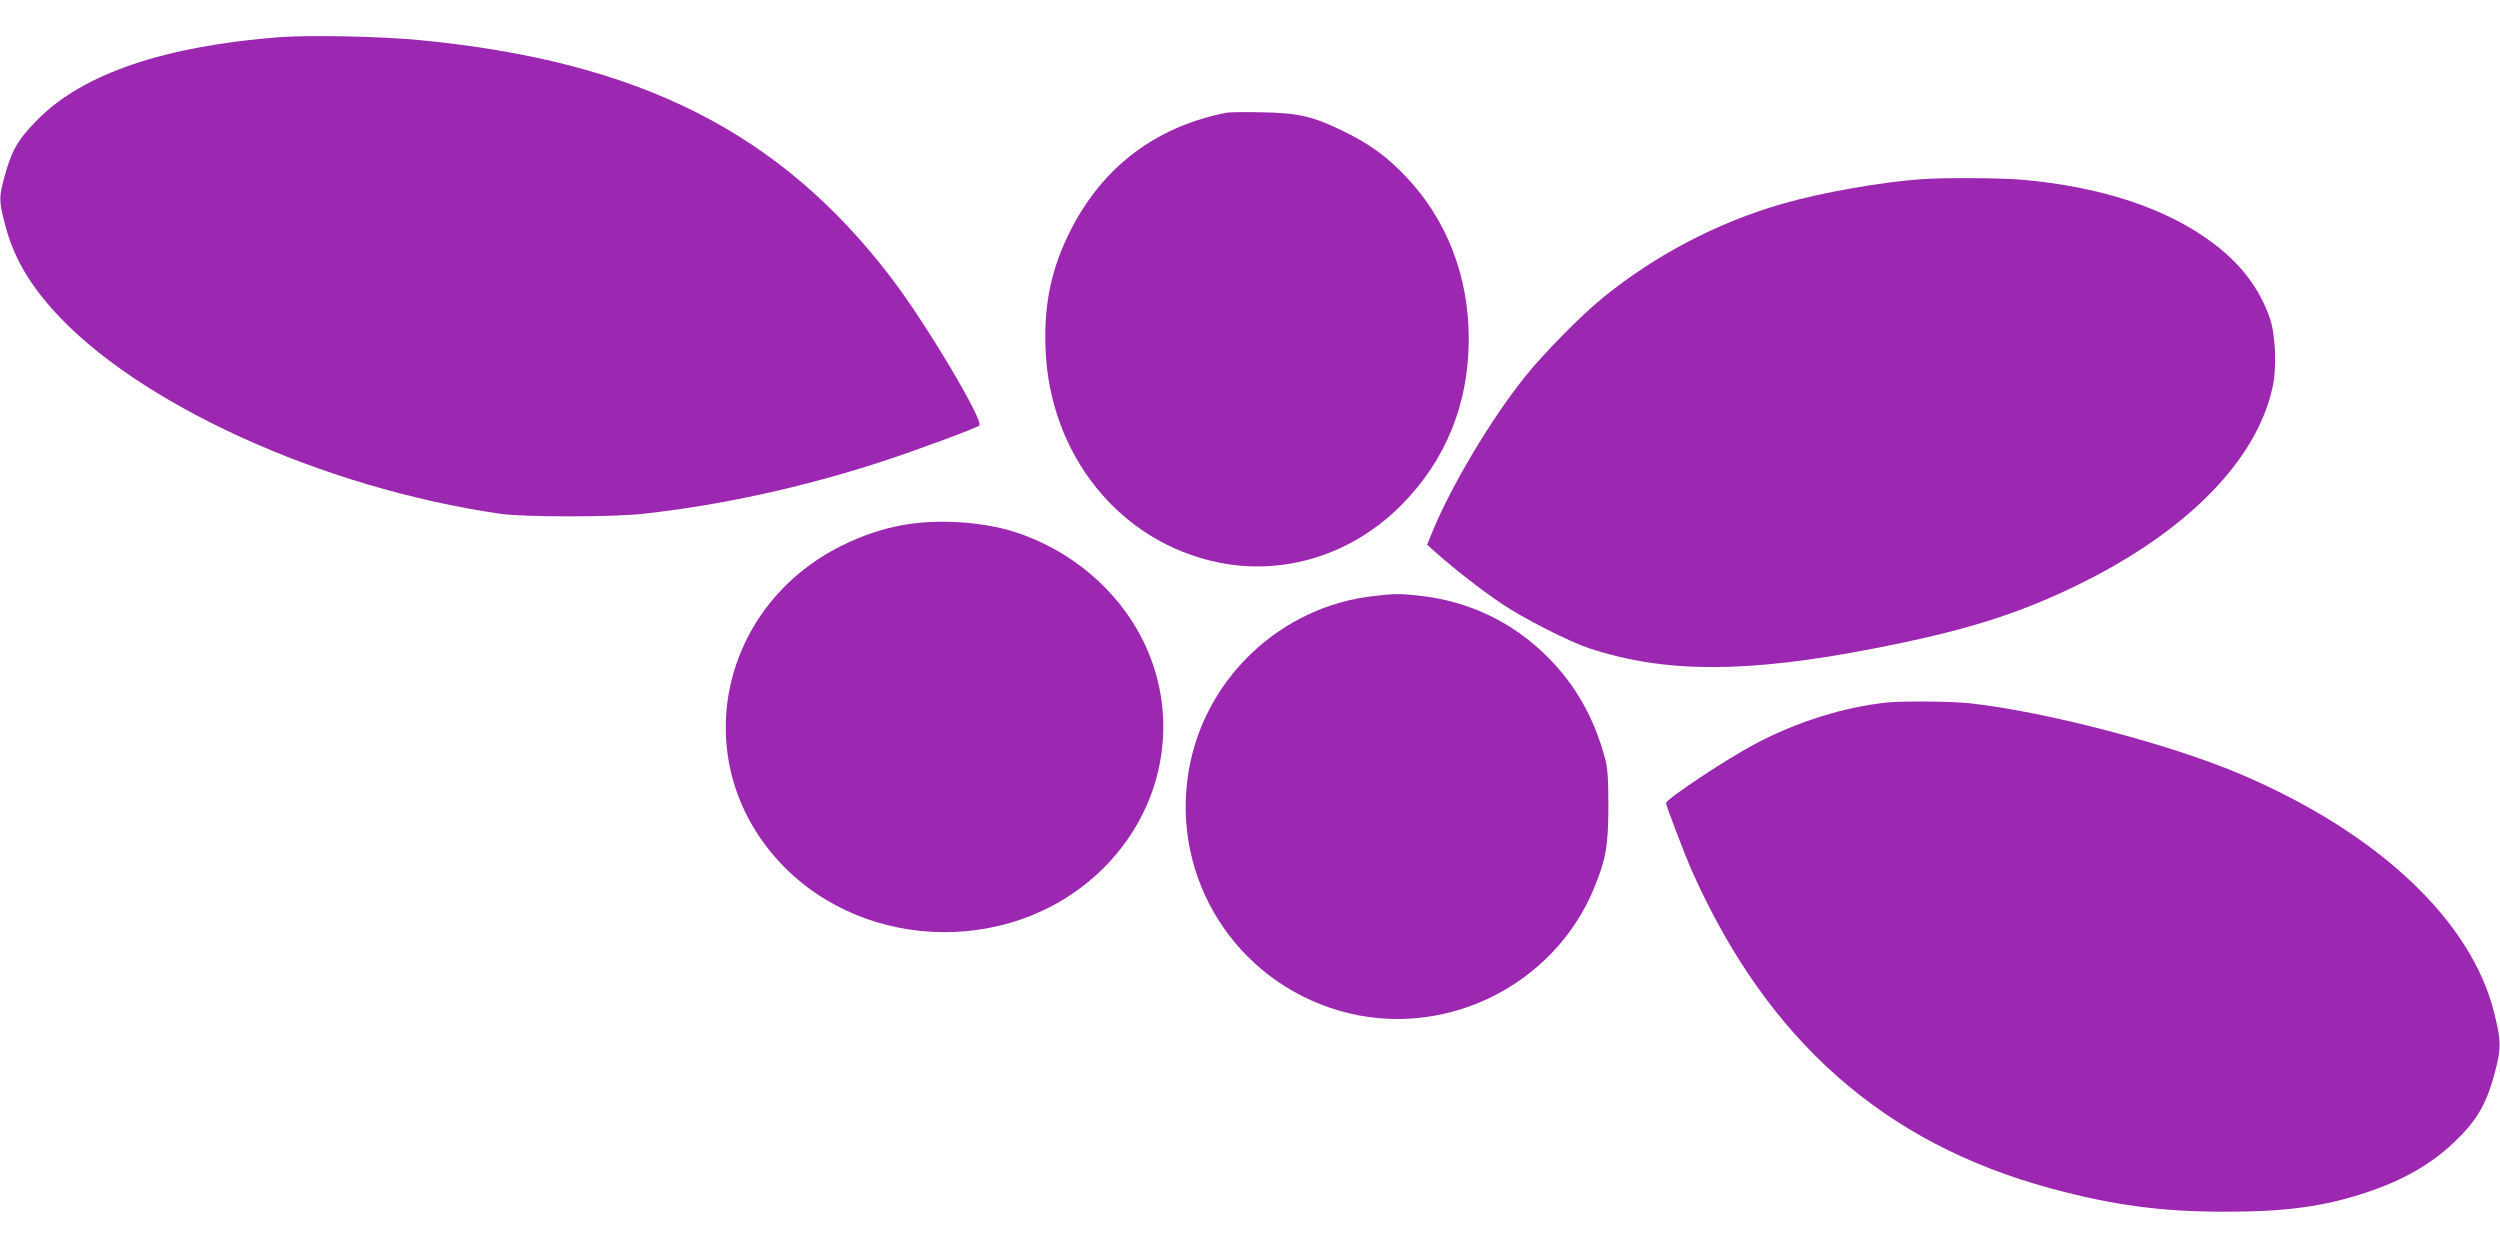
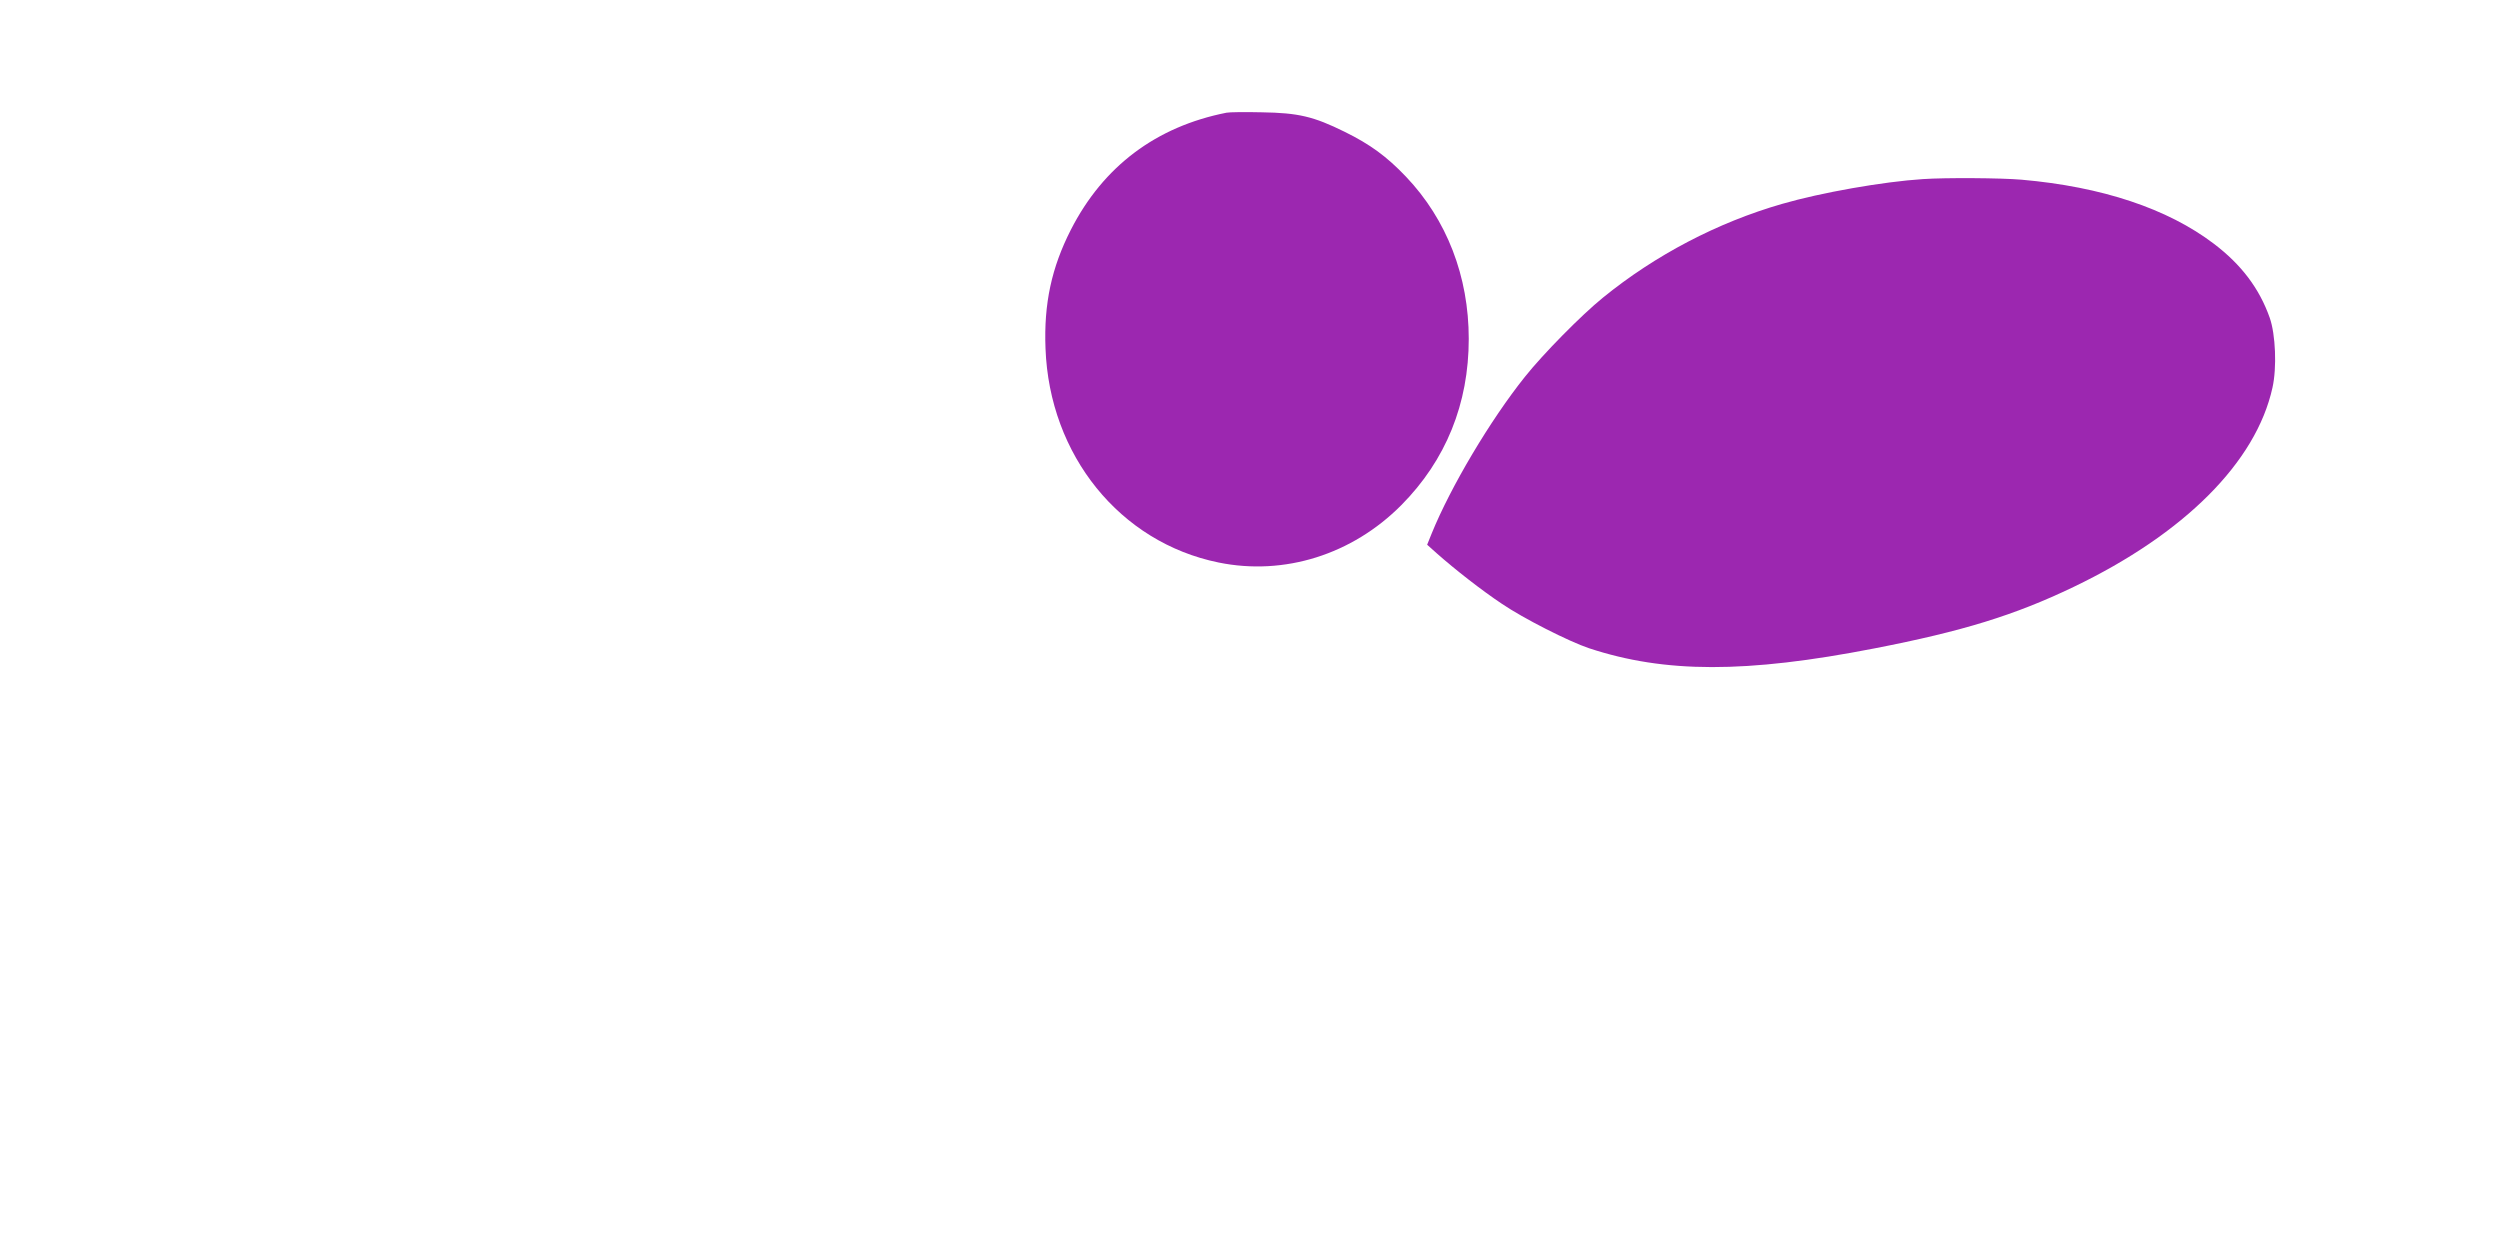
<svg xmlns="http://www.w3.org/2000/svg" version="1.0" width="1280pt" height="640pt" viewBox="0 0 1280 640" preserveAspectRatio="xMidYMid meet">
  <g transform="translate(0,640) scale(0.1,-0.1)" fill="#9c27b0" stroke="none">
-     <path d="M1435 6210 c-592 -45 -1012 -188 -1242 -422 -102 -102 -135 -161 -172 -300 -27 -99 -26 -117 4 -235 42 -161 114 -290 242 -435 428 -482 1380 -917 2298 -1049 117 -17 573 -17 725 0 400 44 817 135 1220 266 173 56 491 174 504 186 25 23 -274 525 -449 754 -570 748 -1291 1112 -2420 1220 -197 19 -557 26 -710 15z" />
    <path d="M6280 5823 c-360 -71 -631 -274 -797 -599 -99 -194 -139 -379 -130 -608 20 -547 381 -993 886 -1096 337 -69 685 41 936 294 228 230 345 519 345 851 0 320 -112 610 -321 830 -99 104 -184 166 -314 230 -160 79 -237 97 -425 100 -85 2 -166 1 -180 -2z" />
    <path d="M9845 5483 c-203 -13 -521 -69 -721 -127 -330 -95 -649 -262 -917 -480 -111 -90 -307 -289 -400 -406 -176 -220 -380 -563 -477 -802 l-23 -57 48 -43 c96 -85 232 -191 334 -259 110 -75 345 -194 447 -228 388 -128 803 -129 1460 -1 453 88 719 170 1021 315 567 272 934 639 1018 1020 23 102 16 273 -14 358 -53 150 -145 272 -286 379 -237 180 -573 292 -985 328 -106 9 -387 11 -505 3z" />
-     <path d="M4630 3713 c-110 -19 -214 -54 -321 -107 -615 -306 -785 -1068 -352 -1581 414 -492 1201 -534 1672 -90 330 312 420 782 226 1180 -129 265 -377 474 -671 565 -161 49 -384 63 -554 33z" />
-     <path d="M7039 3349 c-481 -51 -877 -425 -954 -903 -89 -545 242 -1067 773 -1221 525 -153 1094 121 1303 626 62 152 73 216 74 419 0 146 -4 199 -18 250 -56 207 -152 375 -292 515 -179 180 -404 287 -657 315 -107 11 -118 11 -229 -1z" />
-     <path d="M9660 2803 c-217 -23 -459 -98 -670 -210 -151 -79 -460 -285 -460 -305 0 -12 103 -282 134 -350 386 -865 982 -1391 1834 -1622 317 -86 567 -120 887 -120 313 -1 513 26 732 99 184 61 328 143 443 252 121 113 172 201 215 367 32 123 31 155 -5 301 -117 472 -593 920 -1296 1220 -359 154 -998 321 -1386 364 -90 10 -348 13 -428 4z" />
  </g>
</svg>